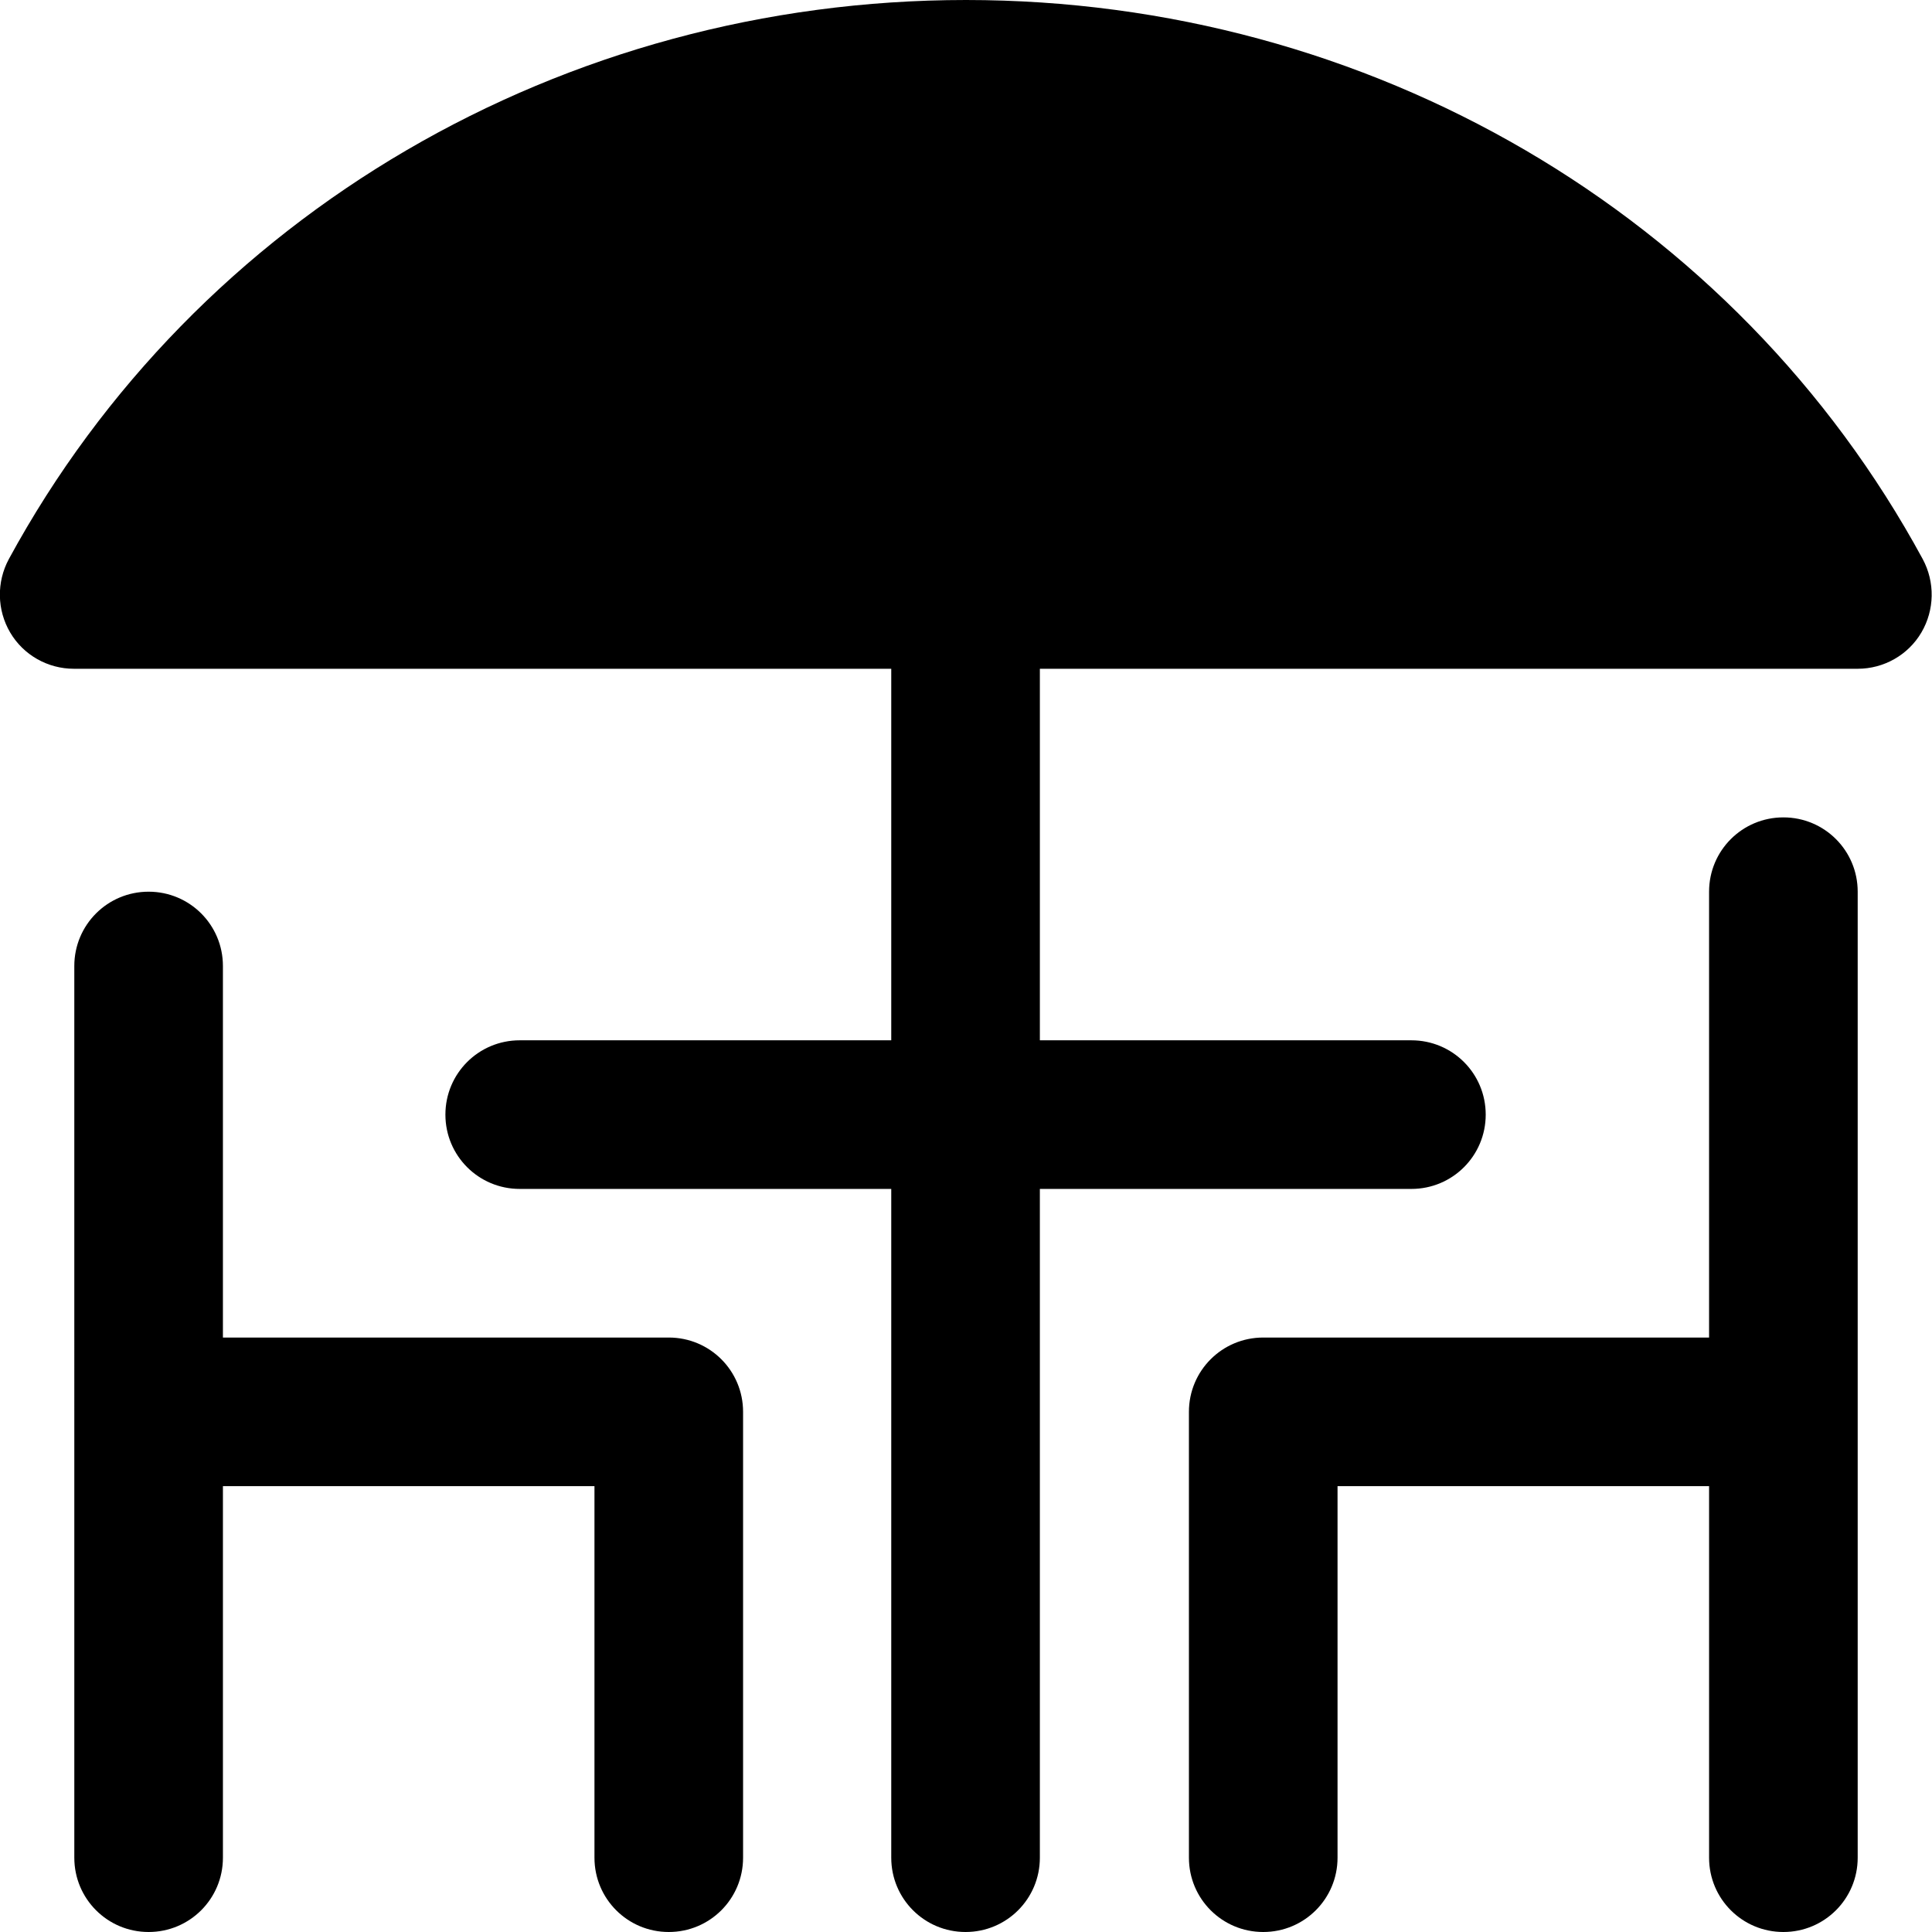
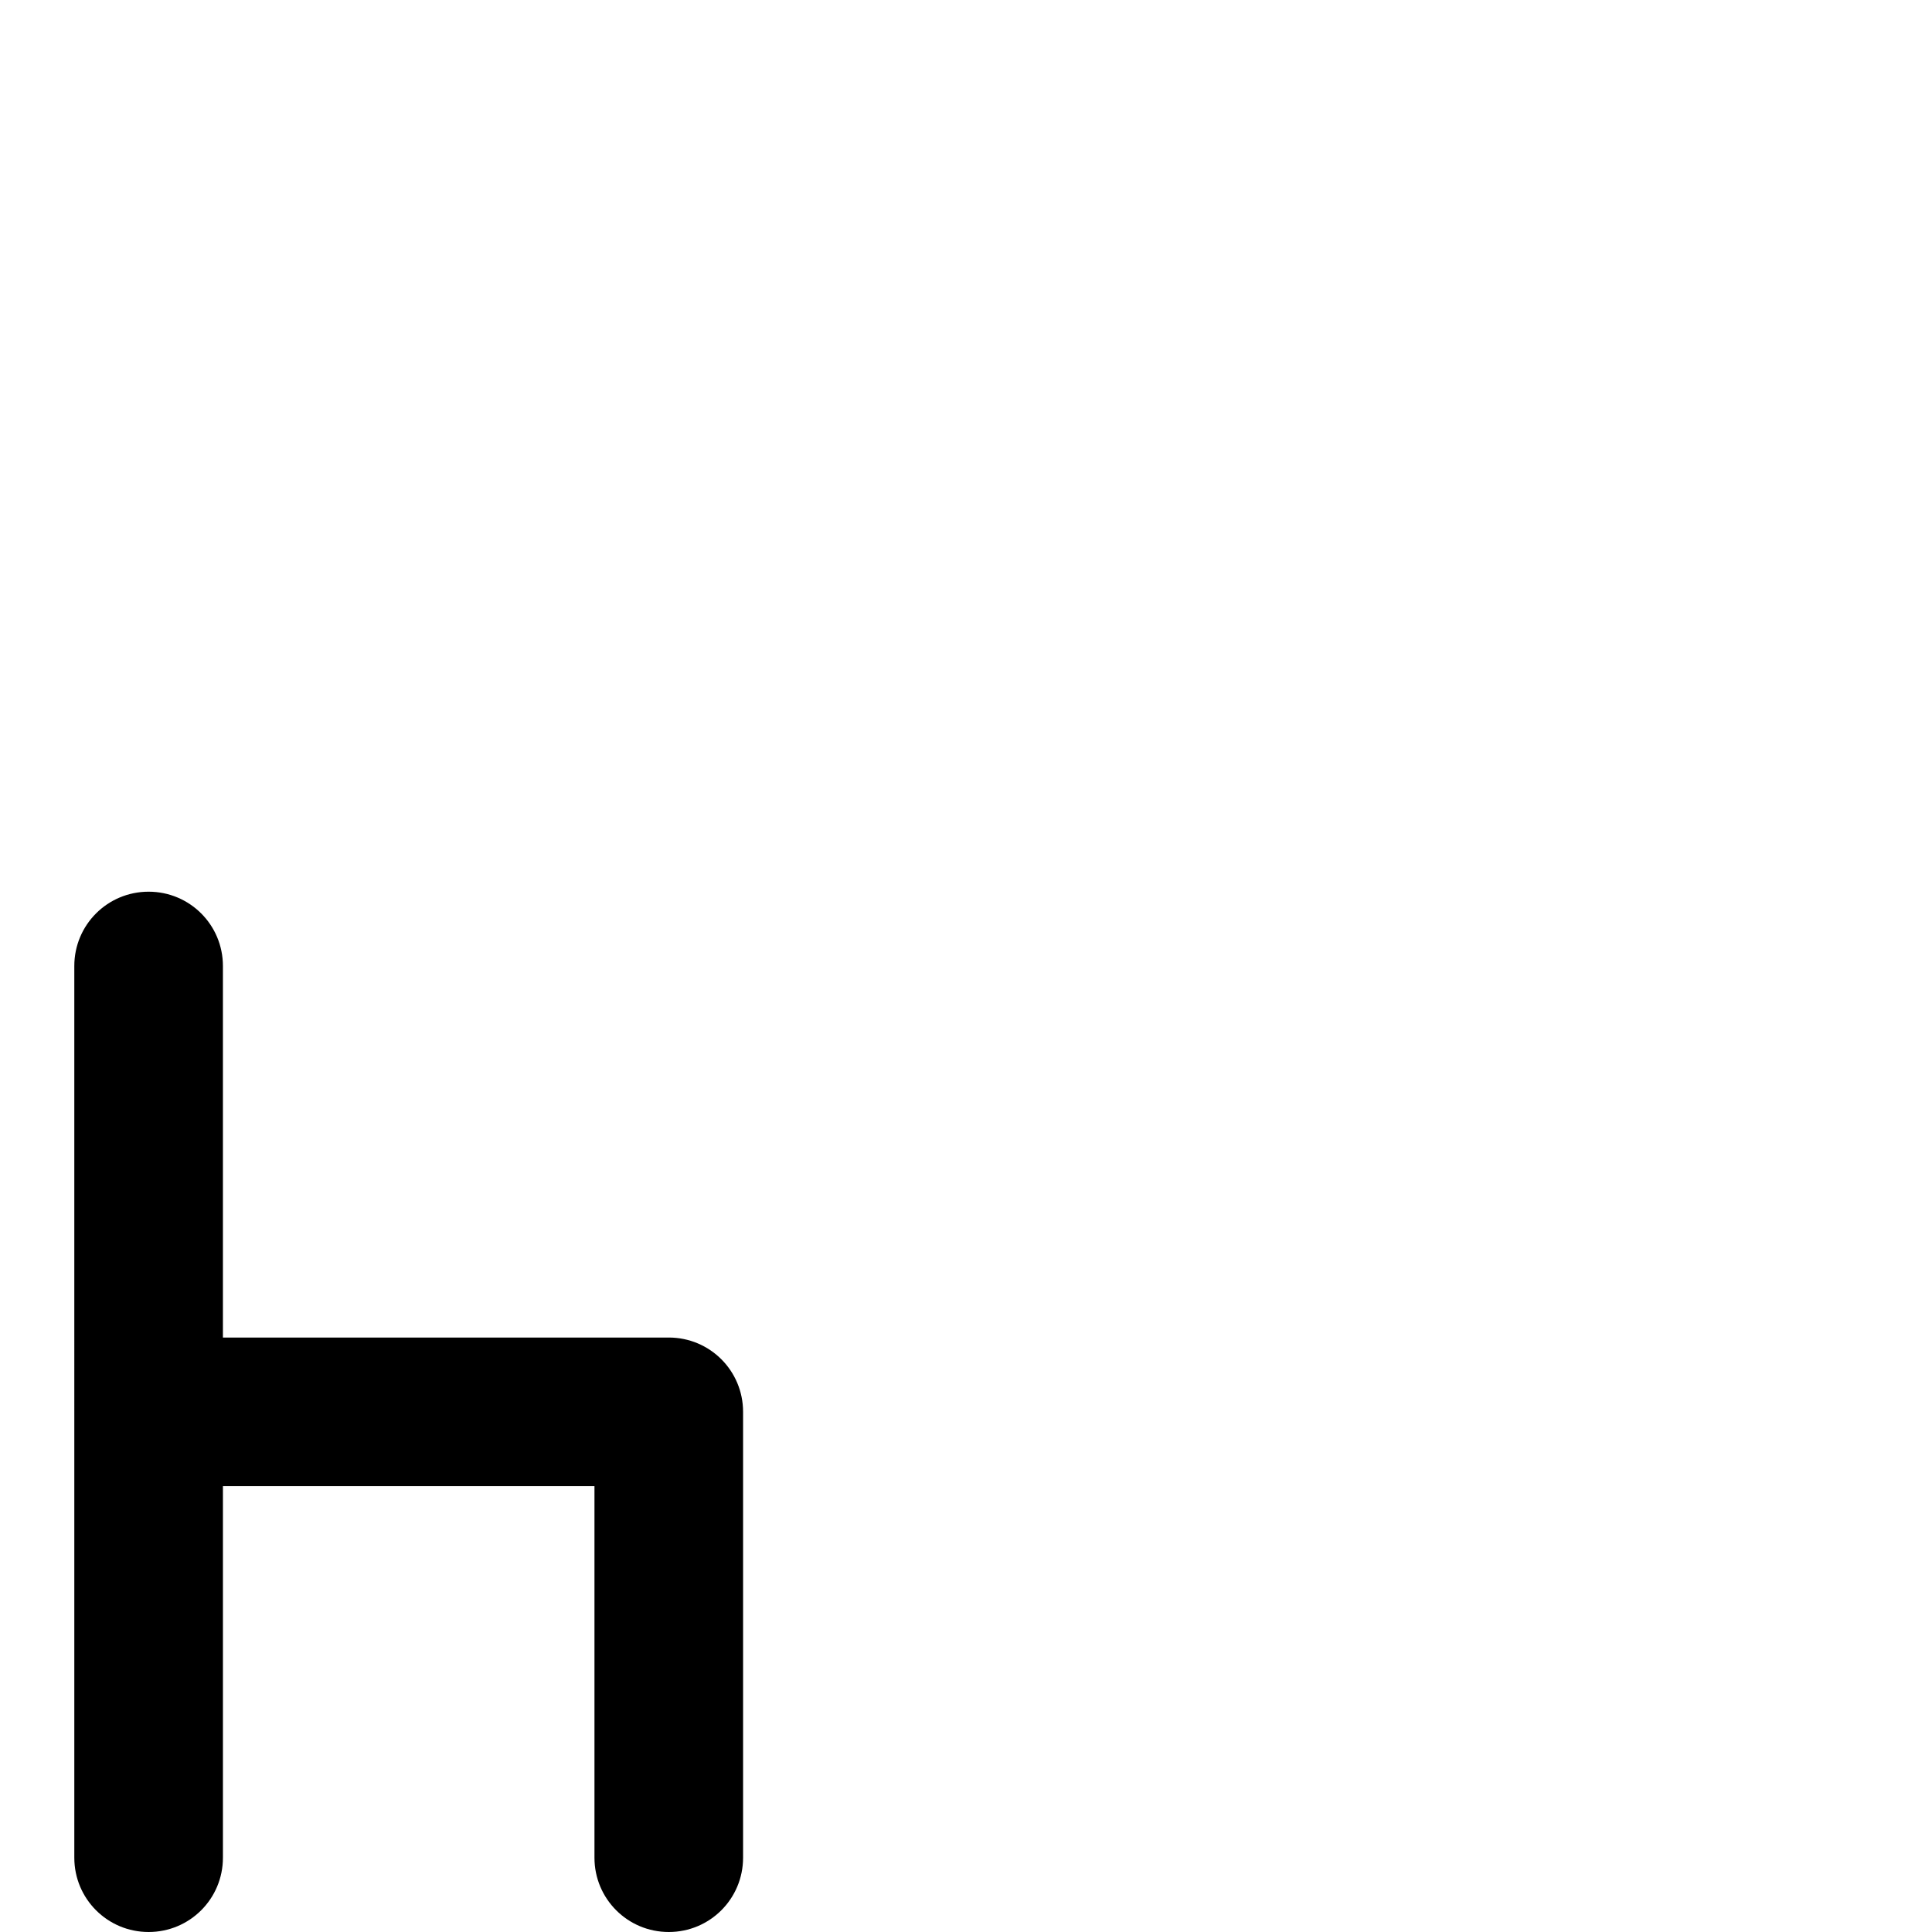
<svg xmlns="http://www.w3.org/2000/svg" version="1.1" id="Calque_1" x="0px" y="0px" viewBox="0 0 436.8 436.8" style="enable-background:new 0 0 436.8 436.8;" xml:space="preserve">
  <g>
-     <path d="M218.4,0C127.3,0,44.4,48.4,2,126.4c-2.8,5.2-2.7,11.5,0.3,16.6c3,5.1,8.5,8.2,14.4,8.2h184.8v84h-84   c-9.3,0-16.8,7.5-16.8,16.8c0,9.3,7.5,16.8,16.8,16.8h84V420c0,9.3,7.5,16.8,16.8,16.8s16.8-7.5,16.8-16.8V268.8h84   c9.3,0,16.8-7.5,16.8-16.8c0-9.3-7.5-16.8-16.8-16.8l-84,0v-84H420c5.9,0,11.4-3.1,14.4-8.2c3-5.1,3.1-11.4,0.3-16.6   C392.4,48.4,309.5,0,218.4,0L218.4,0z" />
    <path d="M168,319.2V420c0,9.3-7.5,16.8-16.8,16.8c-9.3,0-16.8-7.5-16.8-16.8v-84h-84v84c0,9.3-7.5,16.8-16.8,16.8   c-9.3,0-16.8-7.5-16.8-16.8V218.4c0-9.3,7.5-16.8,16.8-16.8c9.3,0,16.8,7.5,16.8,16.8v84h100.8C160.5,302.4,168,309.9,168,319.2   L168,319.2z" />
-     <path d="M420,201.6V420c0,9.3-7.5,16.8-16.8,16.8c-9.3,0-16.8-7.5-16.8-16.8v-84h-84v84c0,9.3-7.5,16.8-16.8,16.8   c-9.3,0-16.8-7.5-16.8-16.8V319.2c0-9.3,7.5-16.8,16.8-16.8h100.8V201.6c0-9.3,7.5-16.8,16.8-16.8C412.5,184.8,420,192.3,420,201.6   L420,201.6z" />
  </g>
</svg>